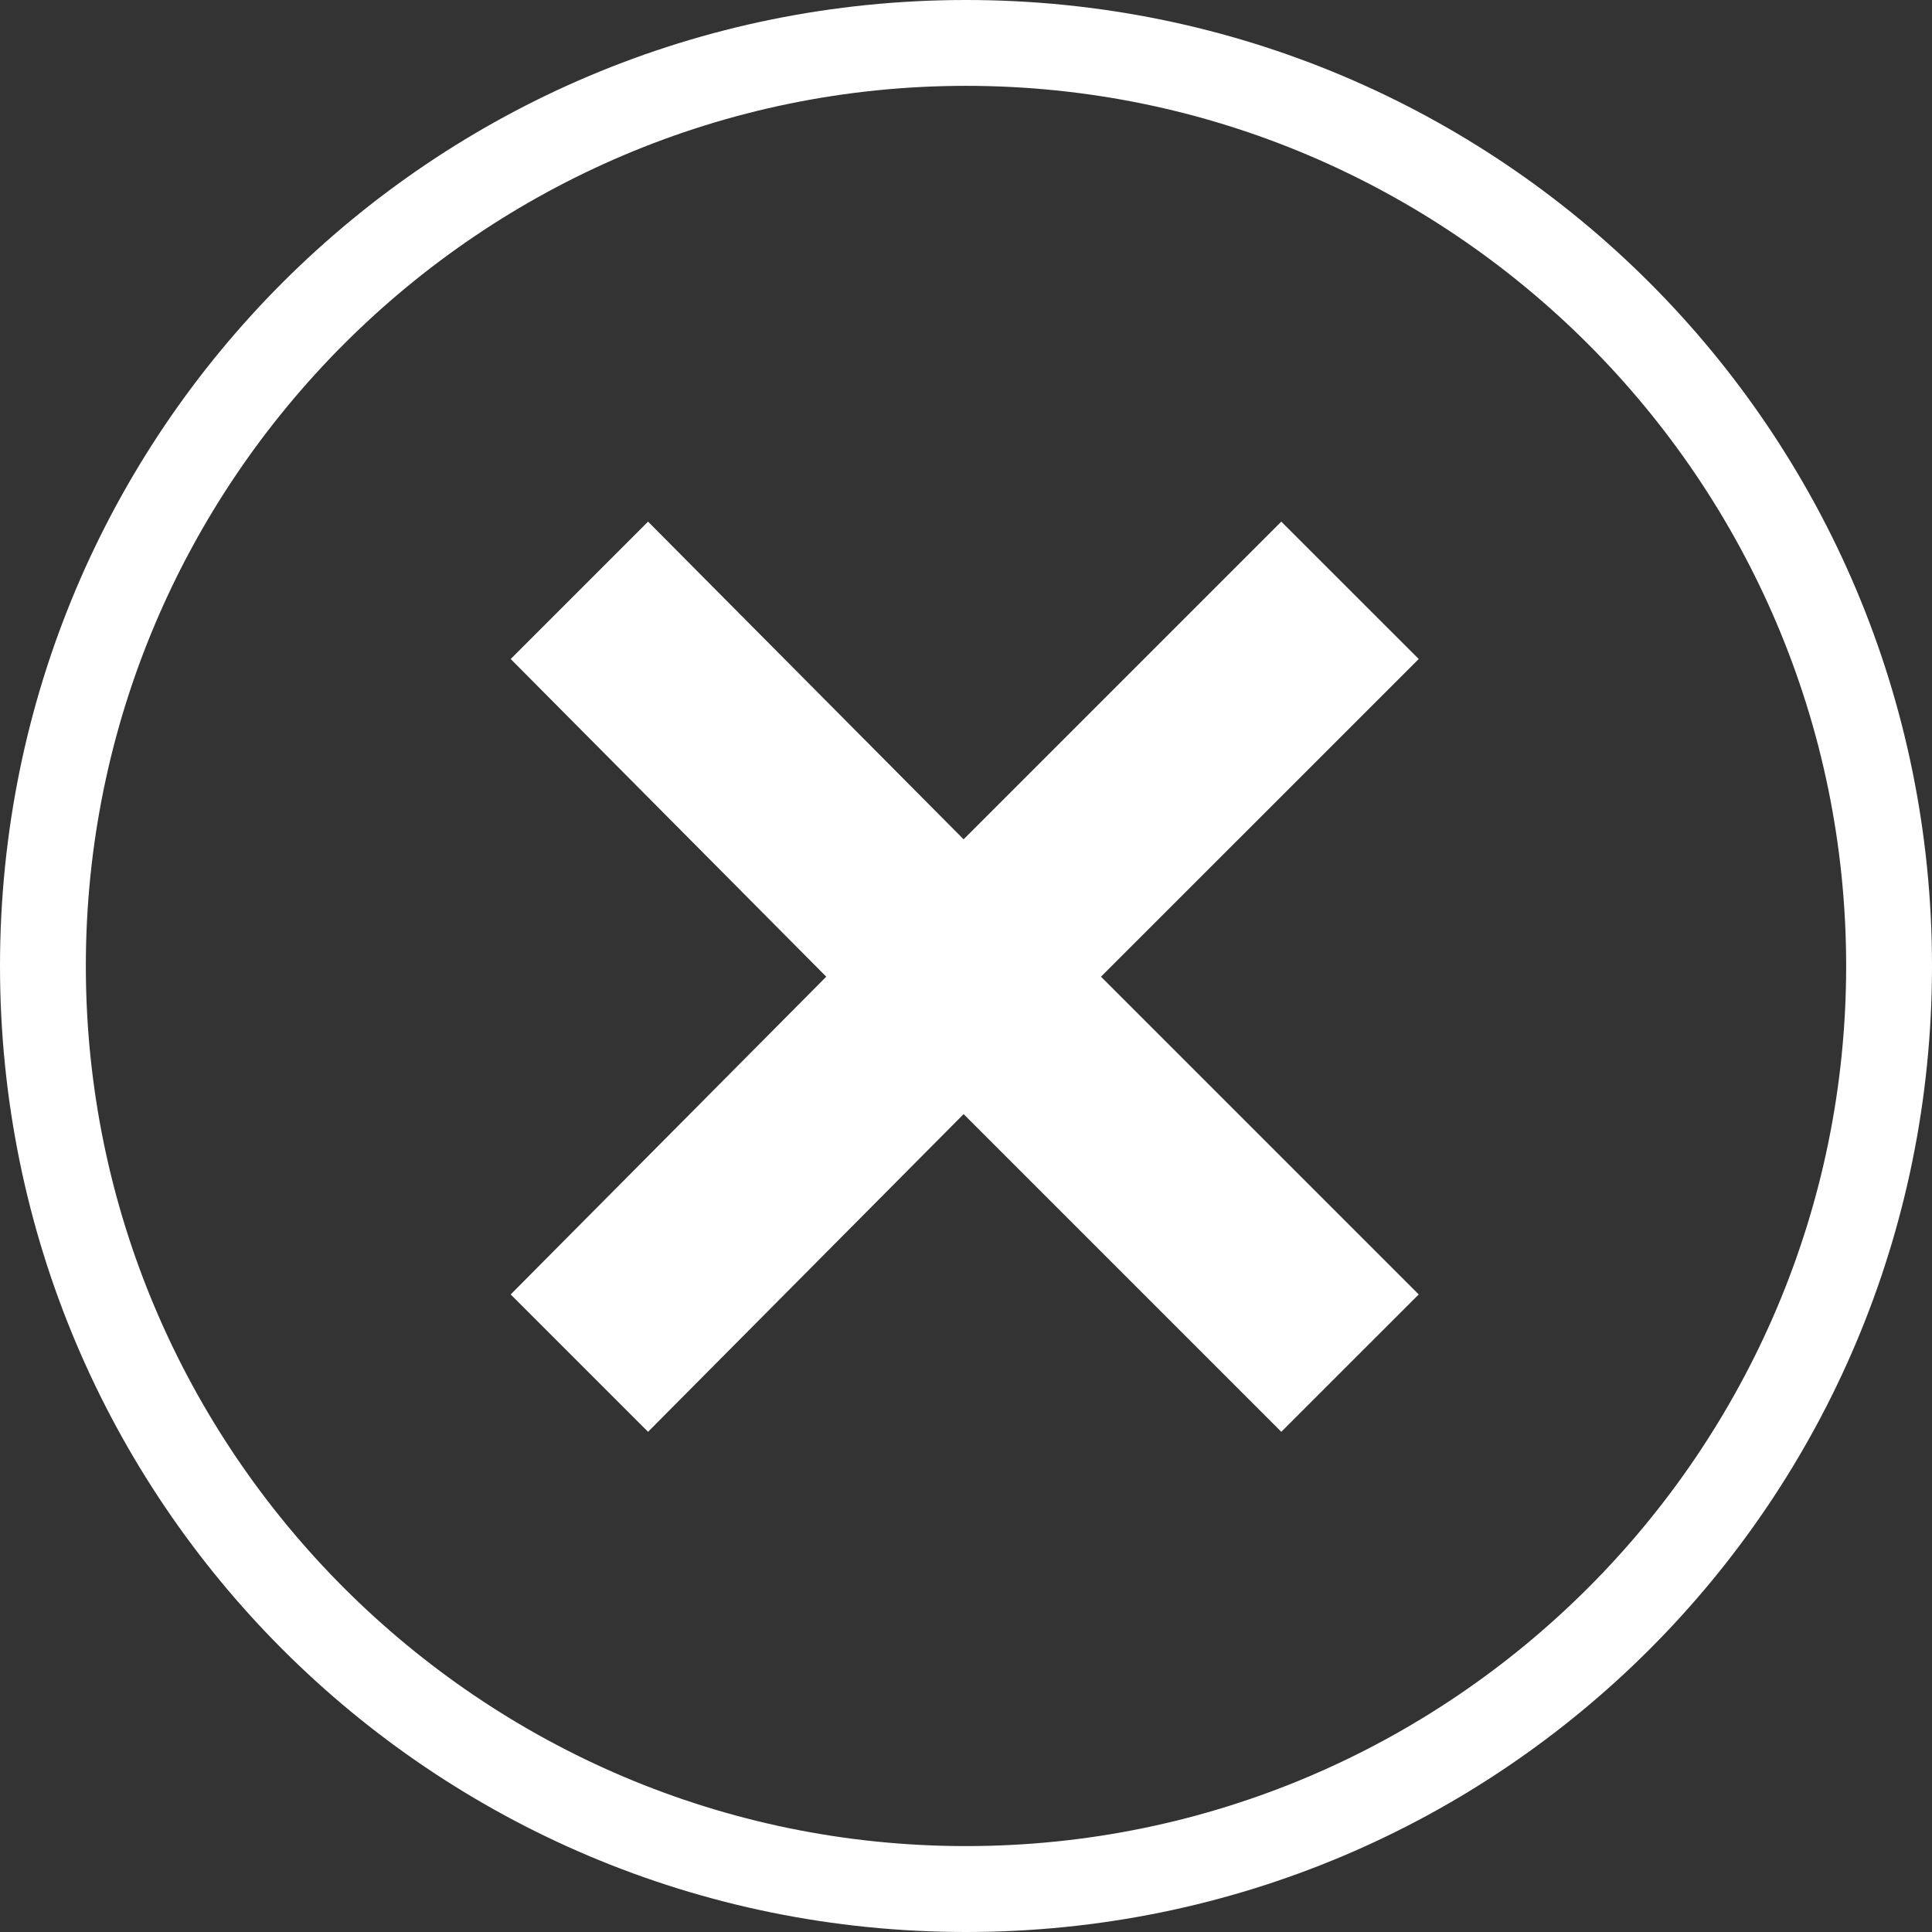
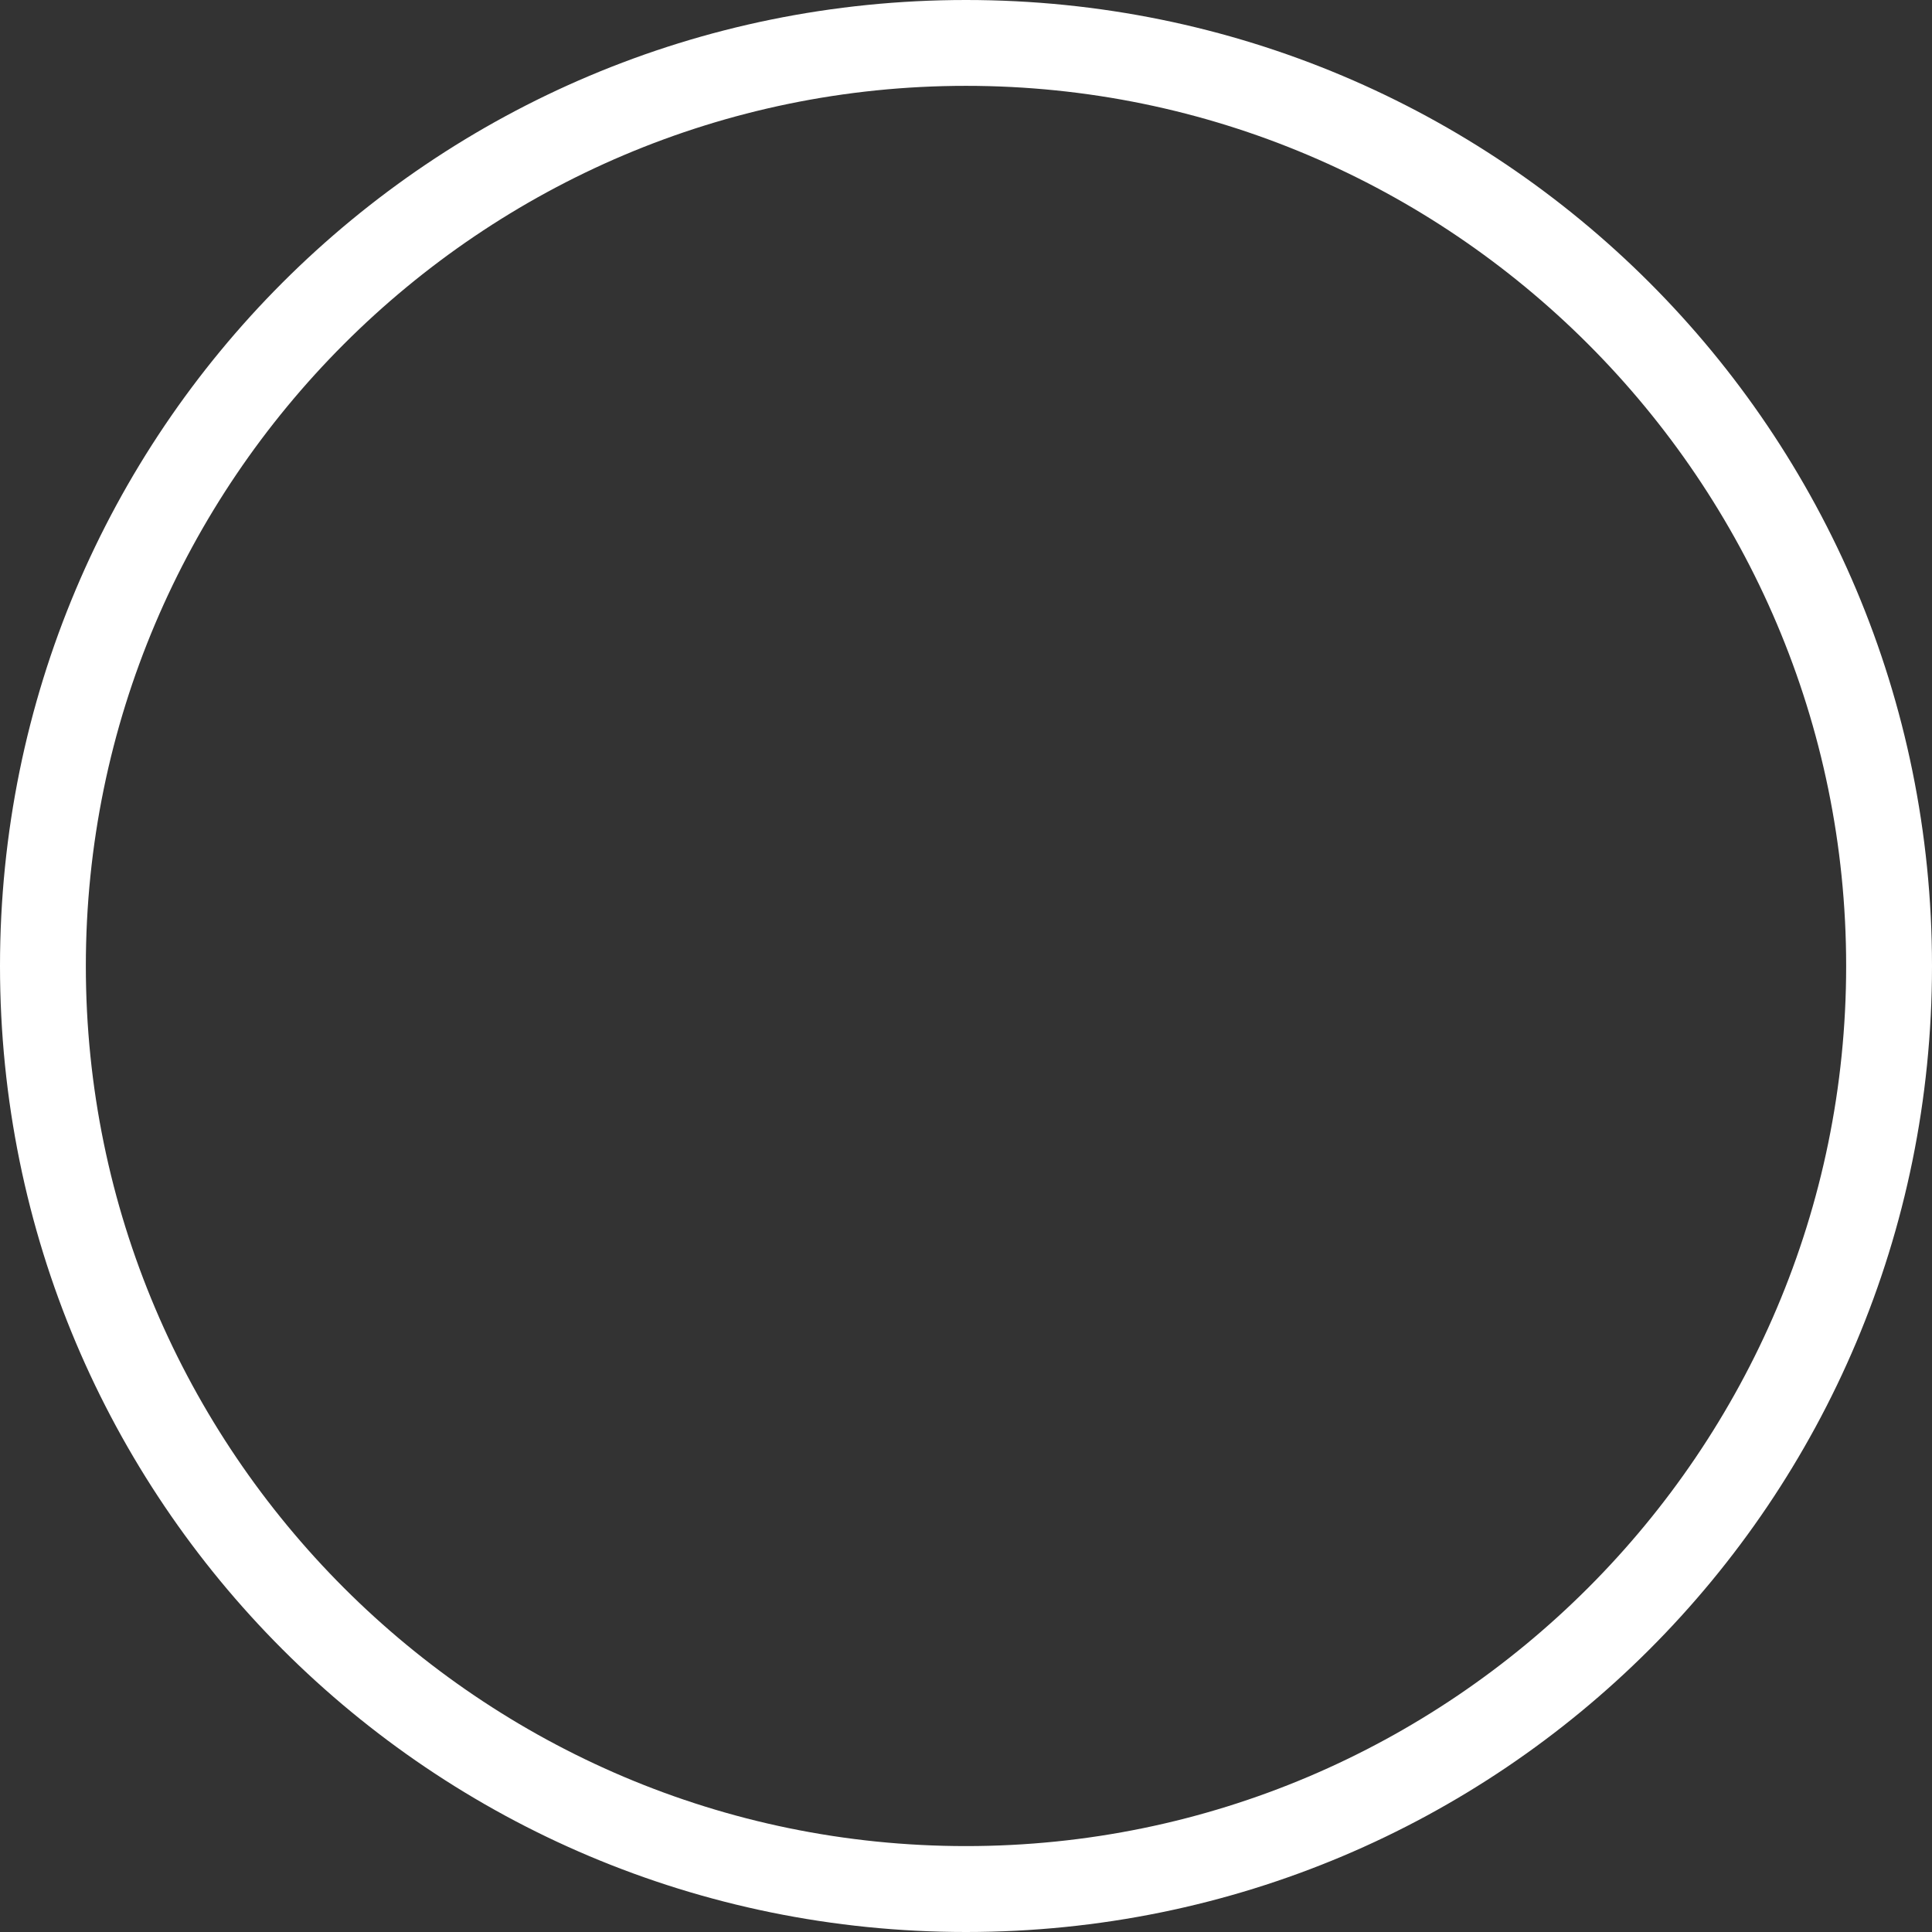
<svg xmlns="http://www.w3.org/2000/svg" width="30" height="30" viewBox="0 0 30 30" fill="none">
  <rect x="0" y="0" width="30" height="30" fill="#333333" stroke="none" />
-   <path d="M10.063 22.233L14.963 17.3L19.896 22.233L22.03 20.1L17.096 15.166L22.03 10.233L19.896 8.1L14.963 13.033L10.063 8.1L7.93 10.233L12.83 15.166L7.93 20.1L10.063 22.233Z" fill="white" />
  <path d="M15 1.333C22.533 1.333 28.667 7.467 28.667 15C28.667 22.533 22.533 28.666 15 28.666C7.467 28.666 1.333 22.533 1.333 15C1.333 7.467 7.467 1.333 15 1.333ZM15 0C6.7 0 0 6.7 0 15C0 23.3 6.7 30 15 30C23.3 30 30 23.3 30 15C30 6.7 23.3 0 15 0Z" fill="white" />
</svg>